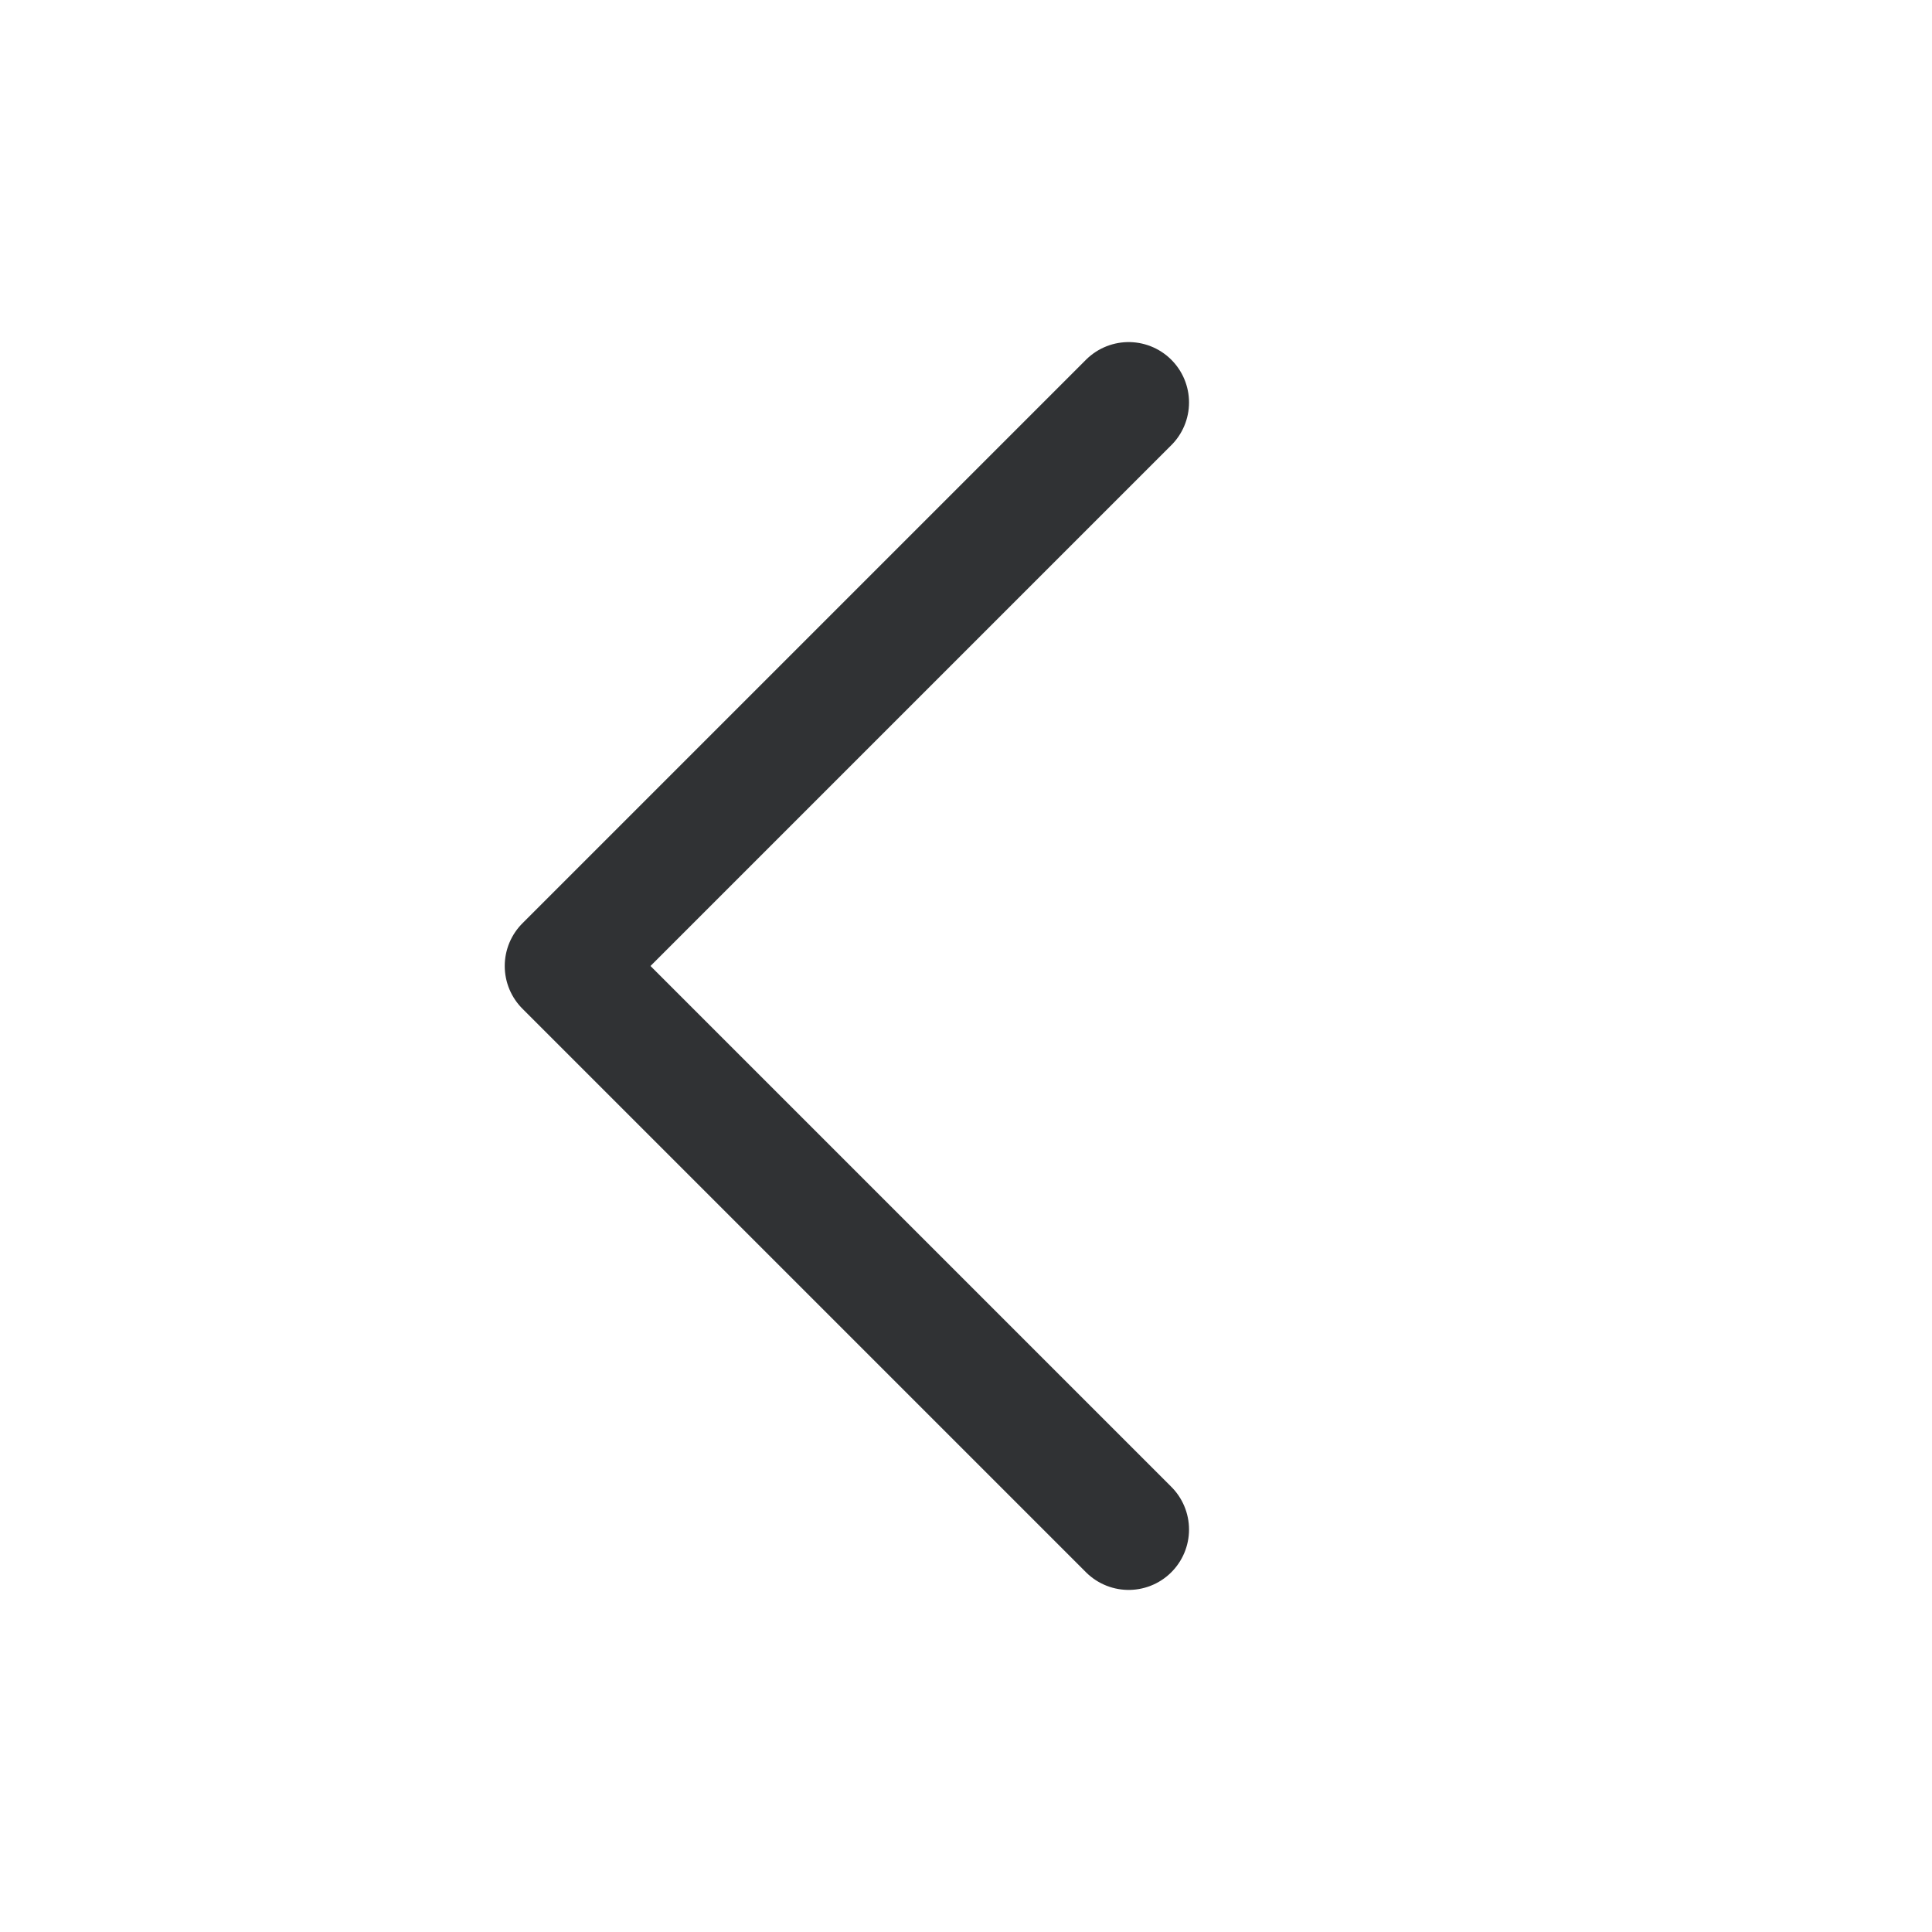
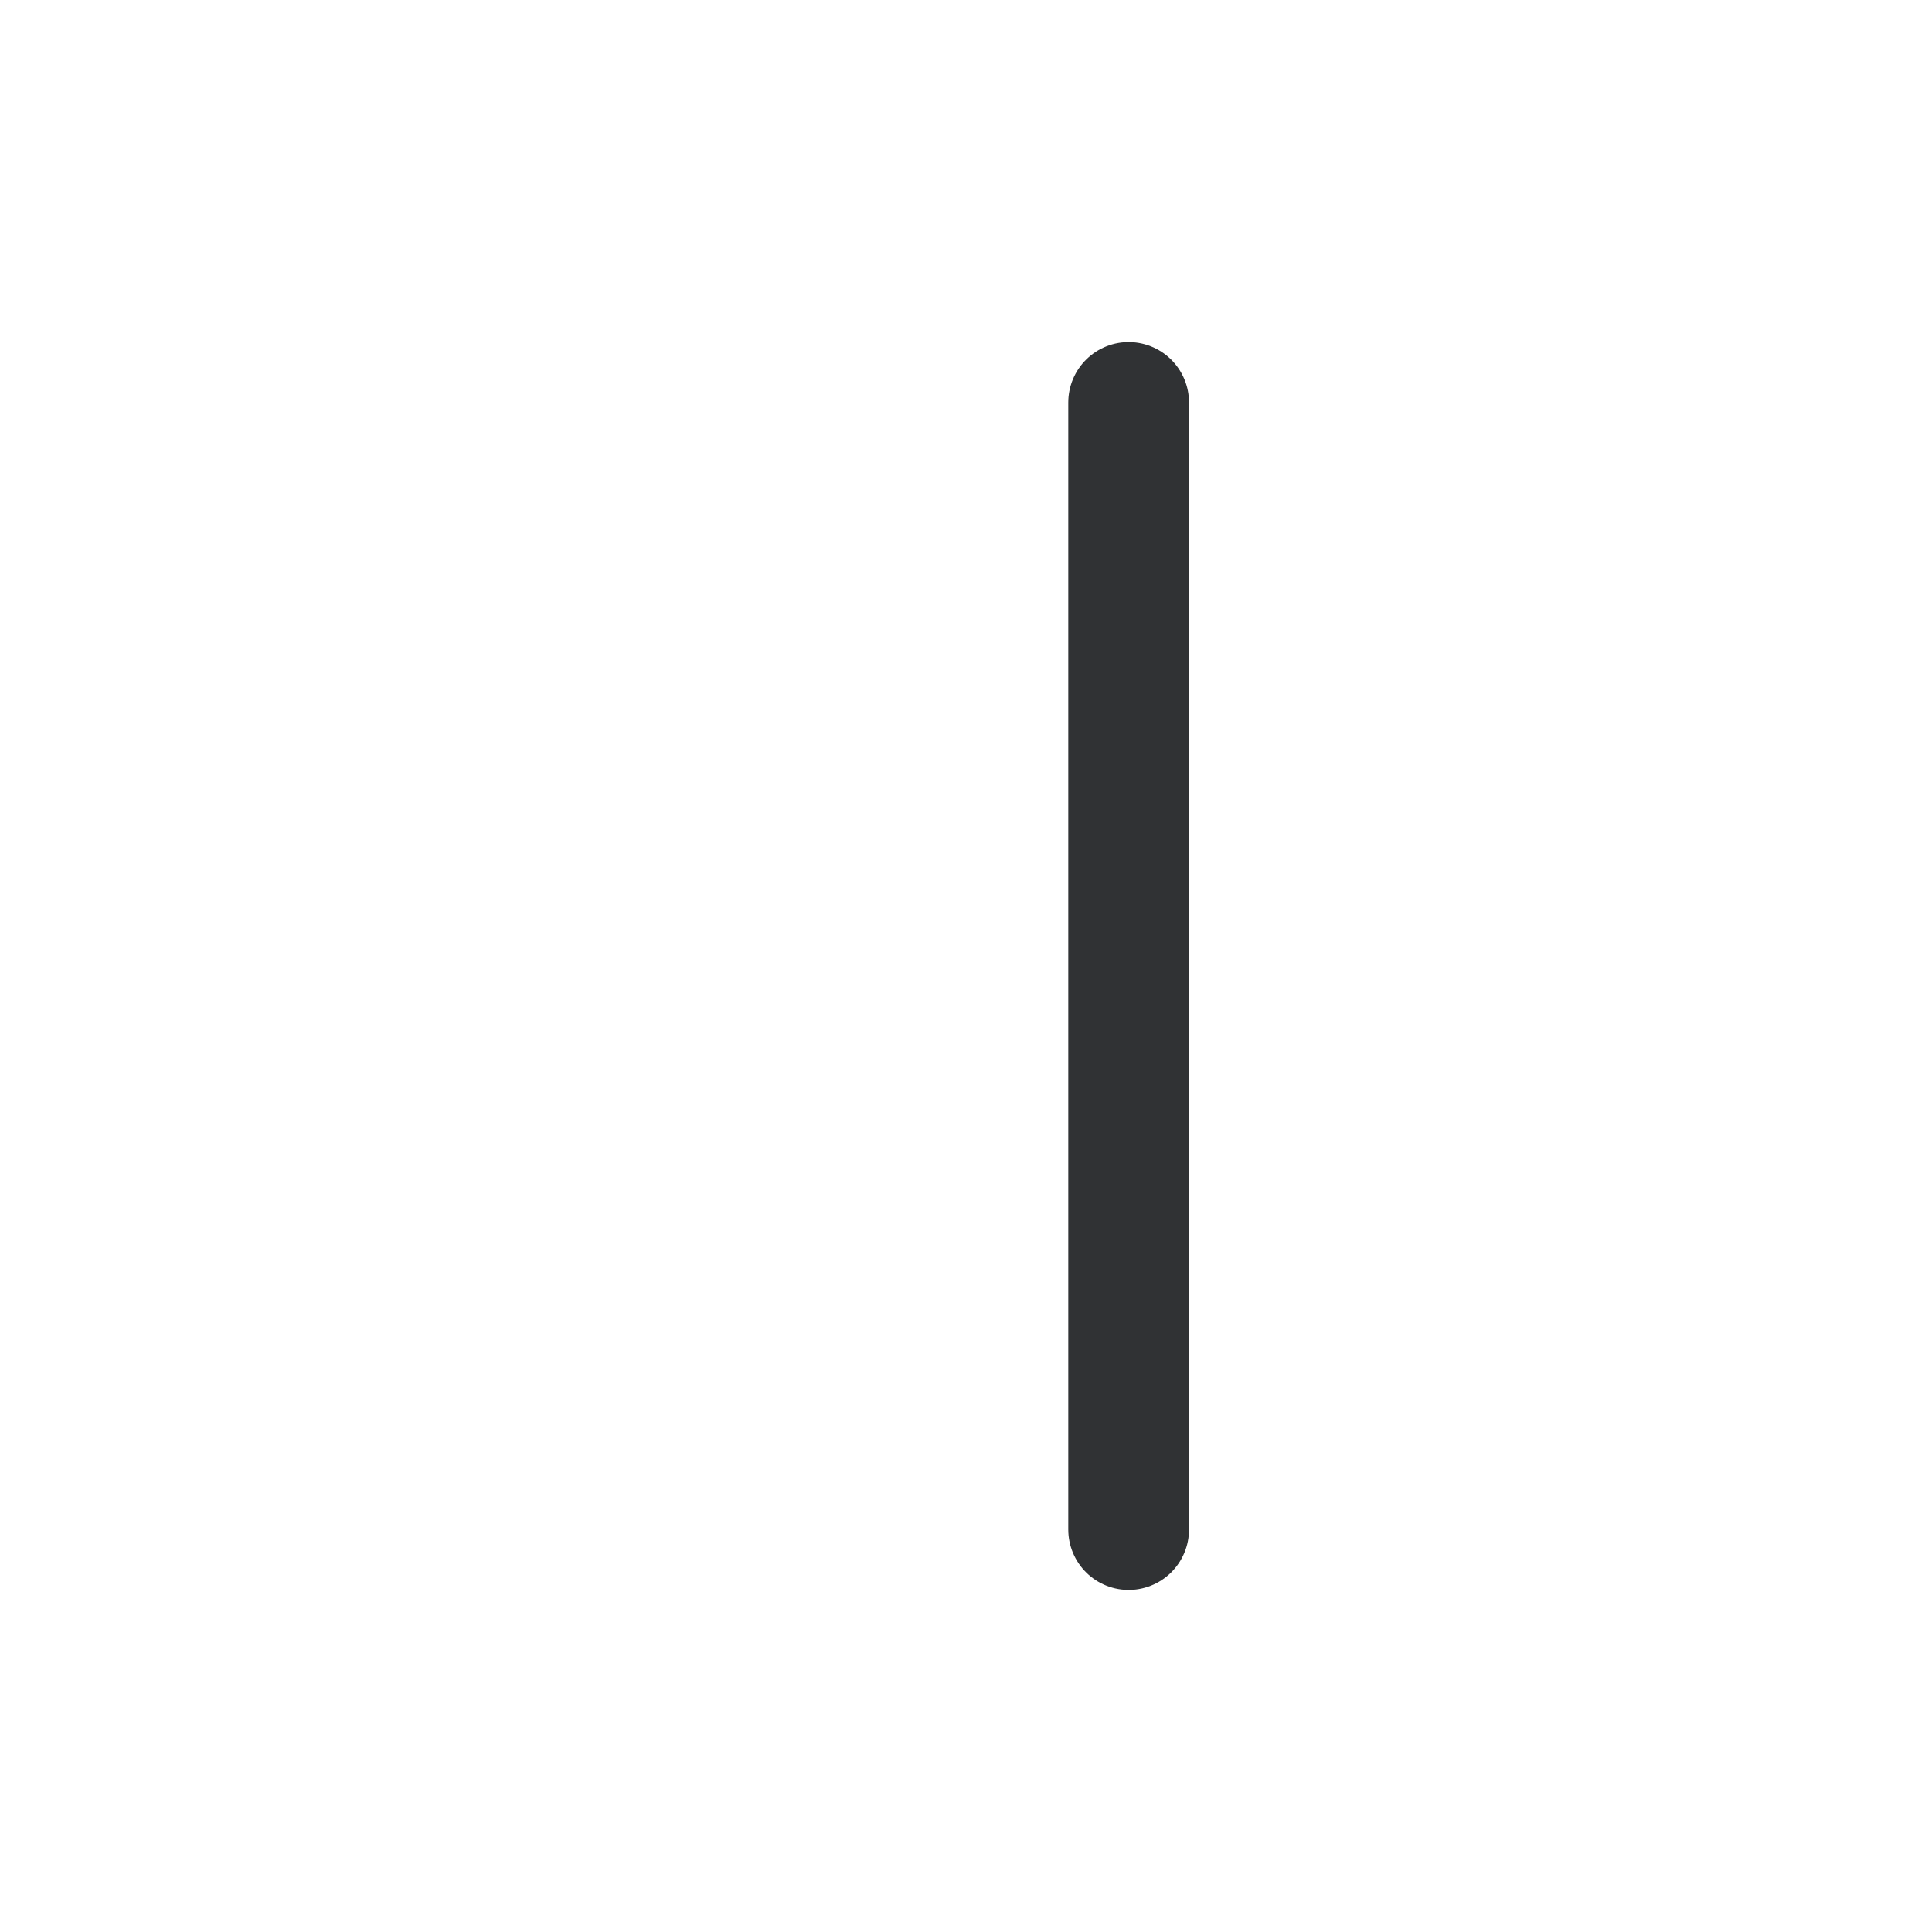
<svg xmlns="http://www.w3.org/2000/svg" width="16" height="16" viewBox="0 0 16 16" fill="none">
-   <path d="M9.347 3.333L4.68 8L9.347 12.667" stroke="#303234" stroke-linecap="round" stroke-linejoin="round" />
+   <path d="M9.347 3.333L9.347 12.667" stroke="#303234" stroke-linecap="round" stroke-linejoin="round" />
</svg>